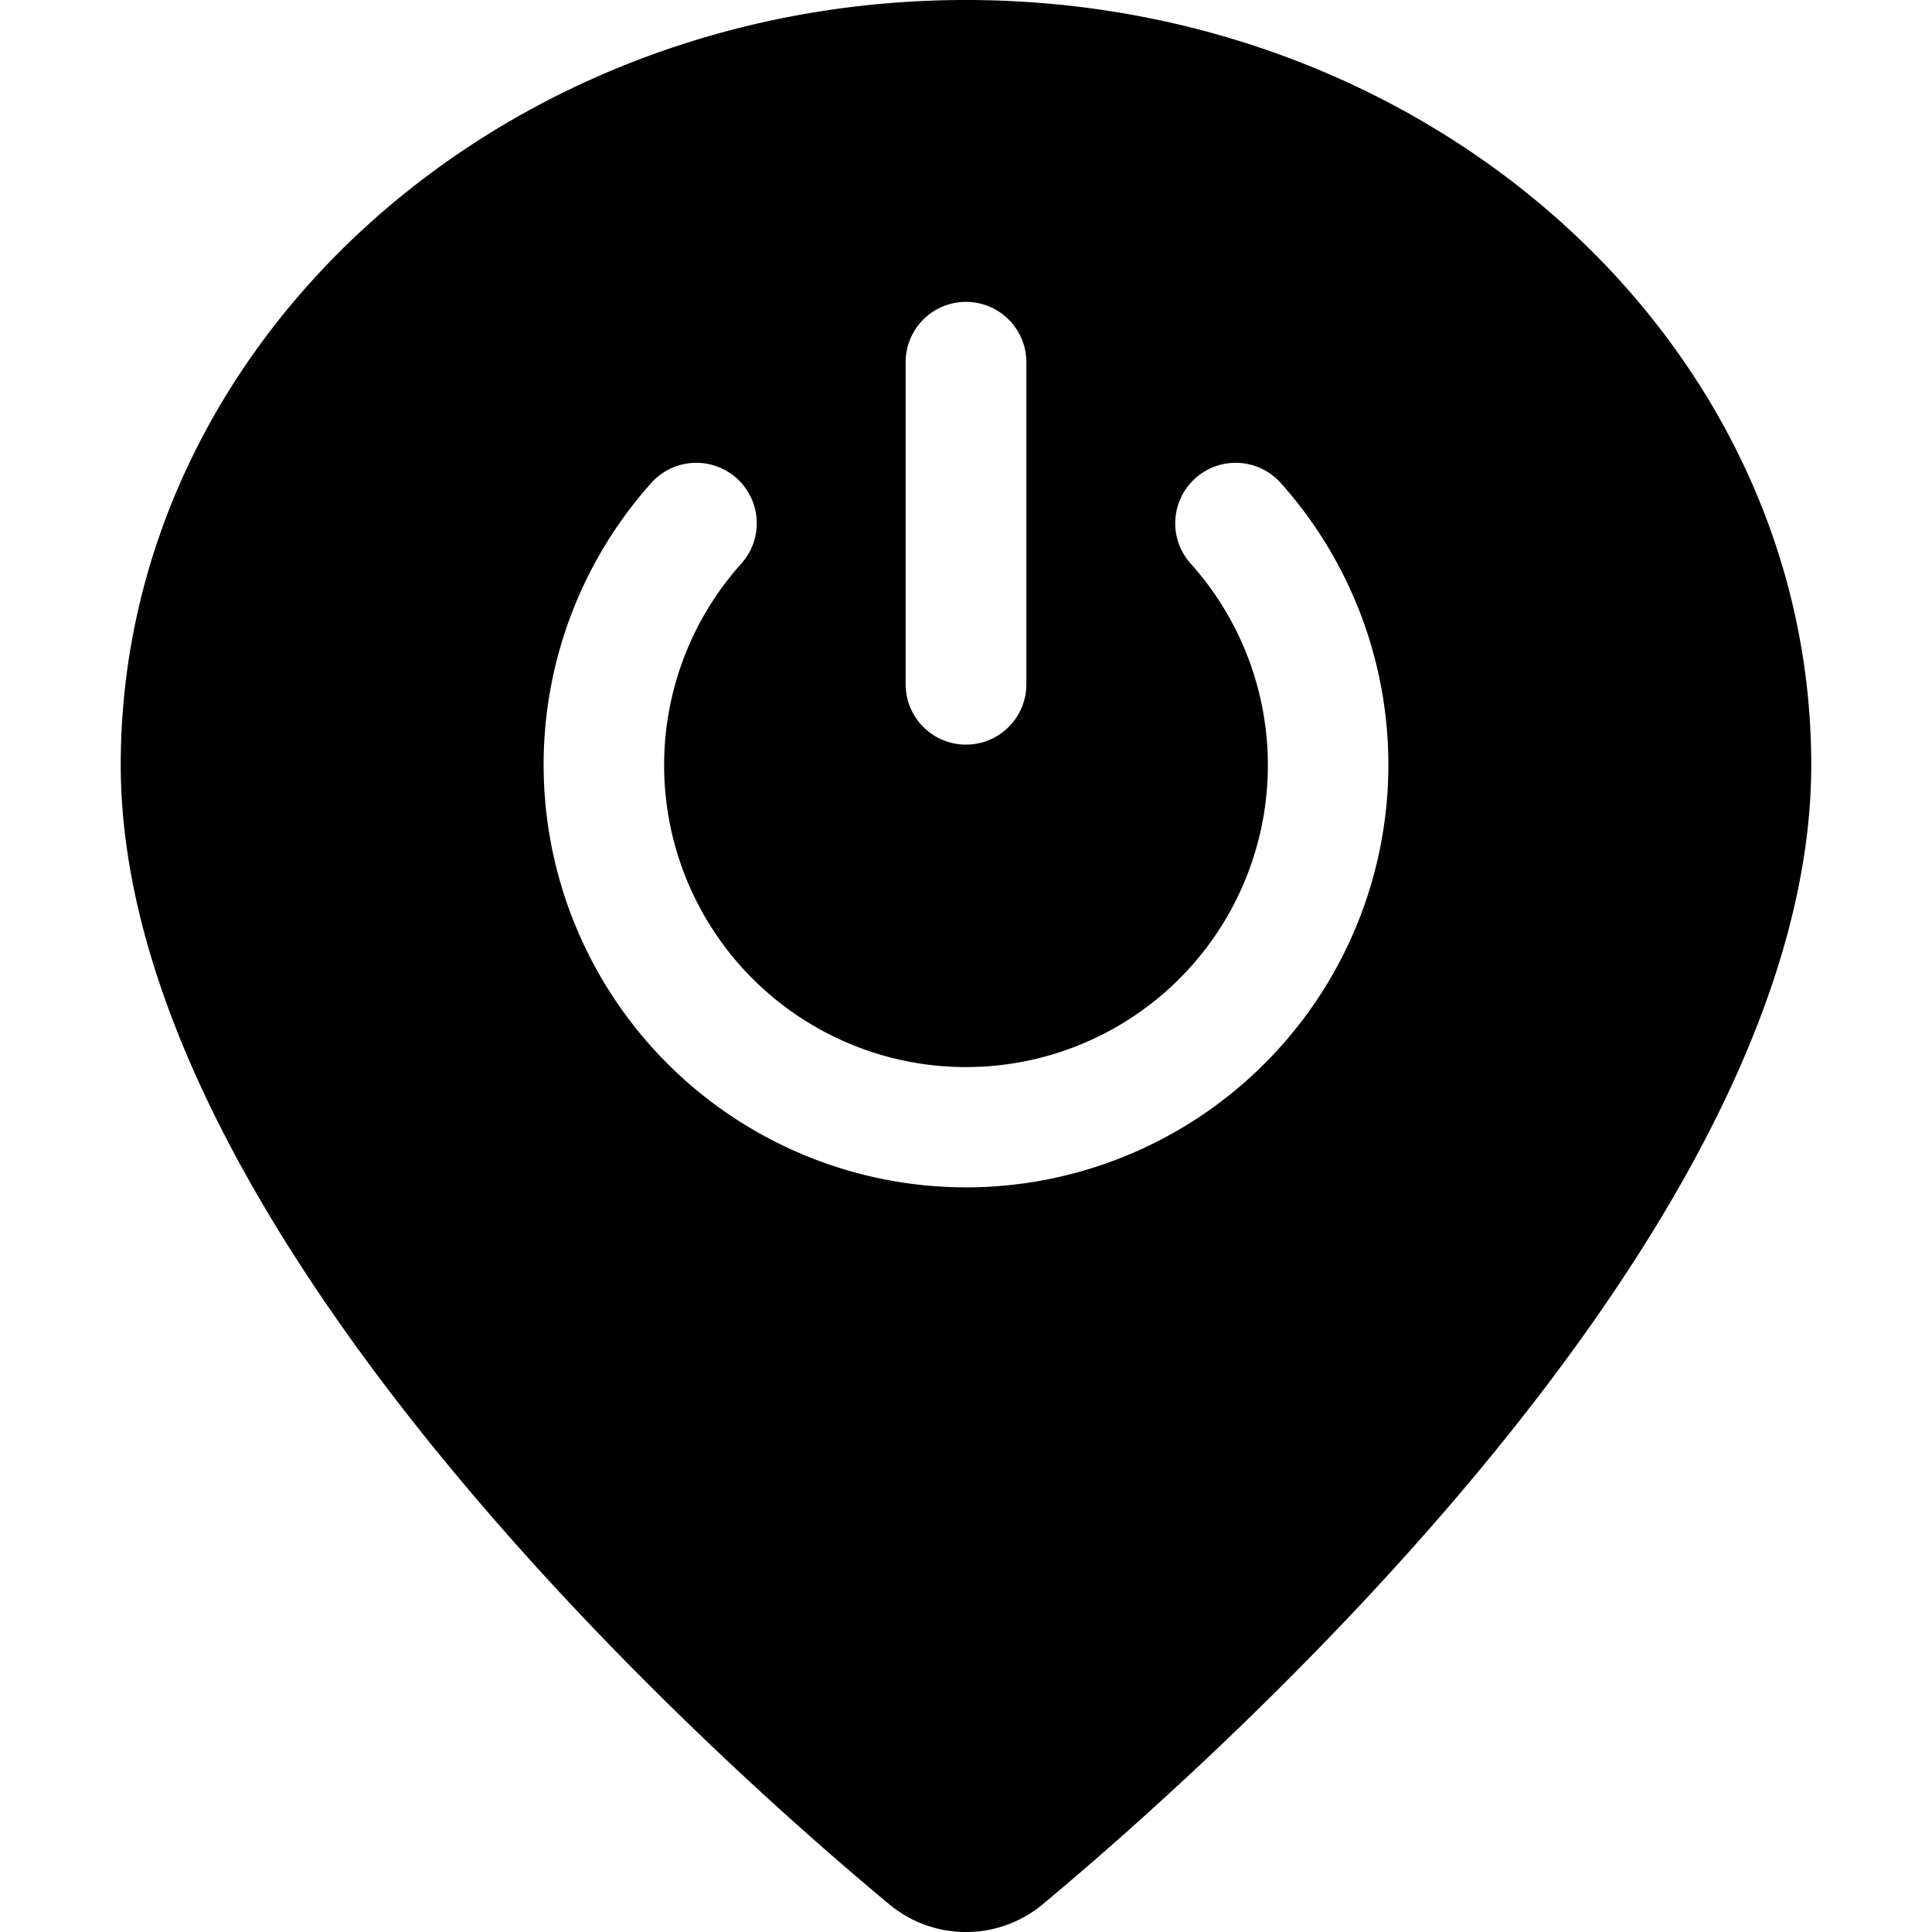
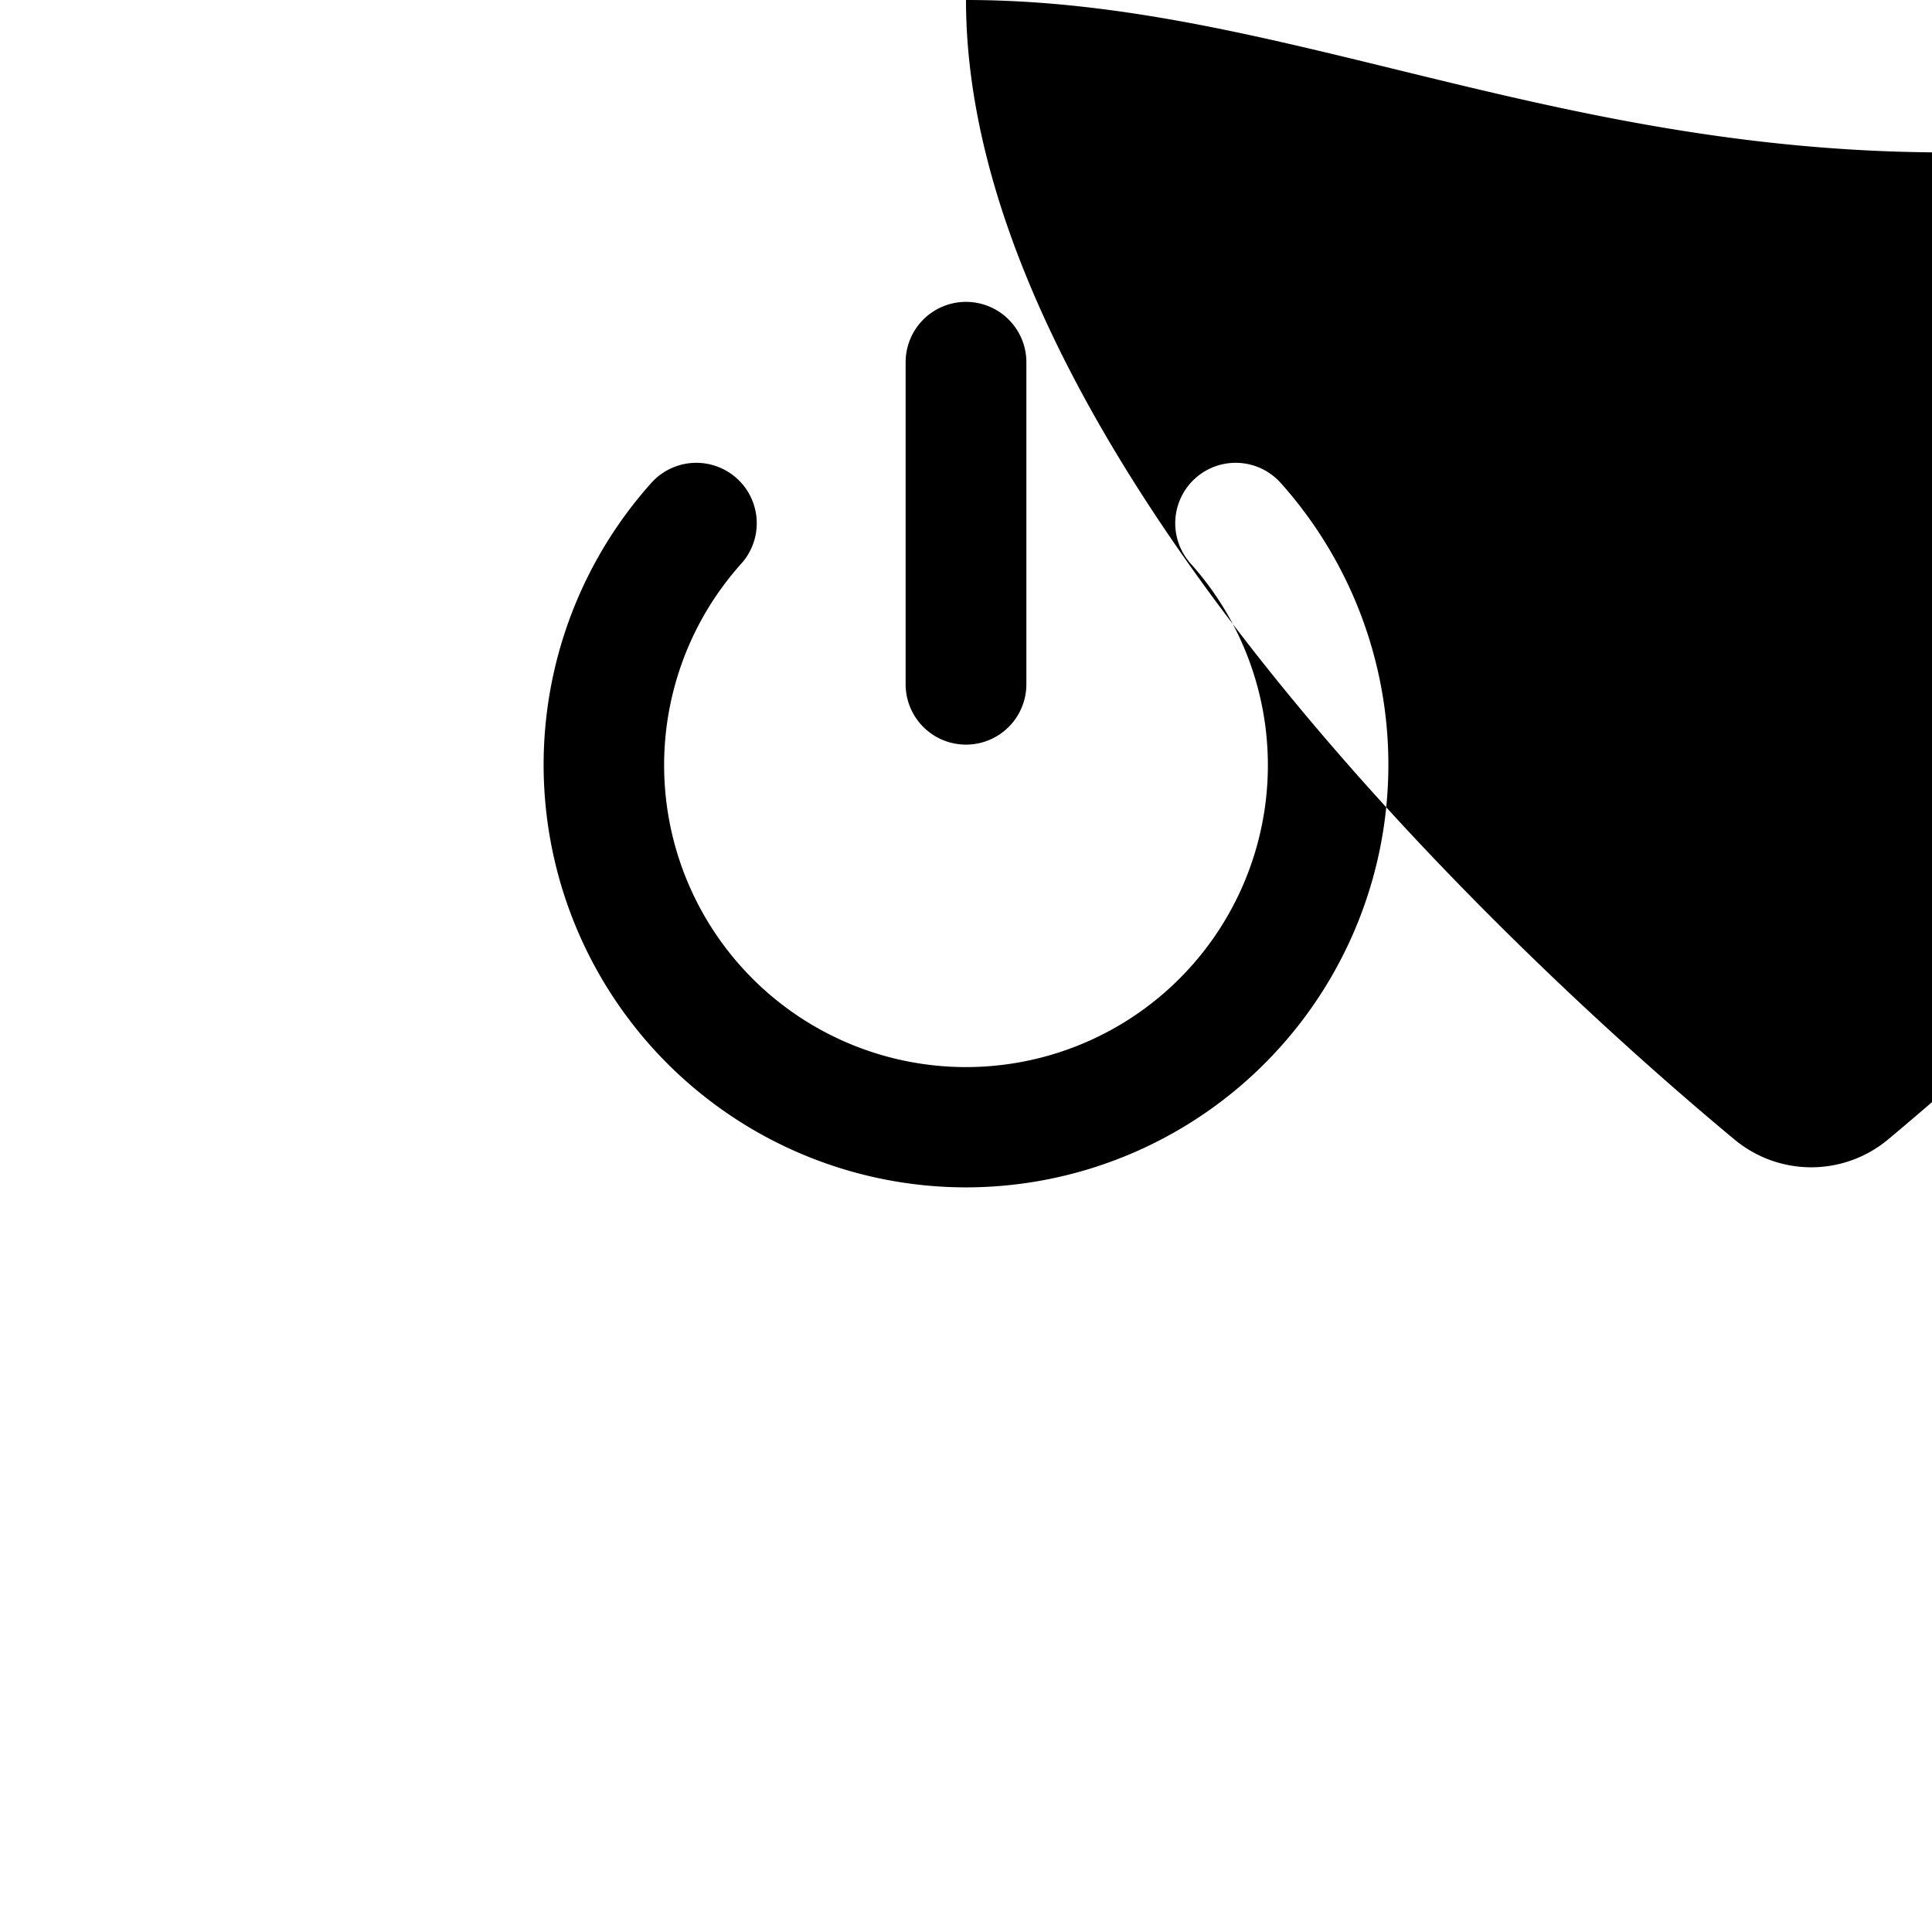
<svg xmlns="http://www.w3.org/2000/svg" viewBox="0 0 24 24">
-   <path d="M12 0C6.21 0 1.5 4.26 1.5 9.5c0 5.75 7.3 12.29 9.54 14.15a1.49 1.49 0 0 0 1.92 0c2.24 -1.87 9.54 -8.4 9.54 -14.15C22.5 4.26 17.79 0 12 0Zm-0.75 4.5a0.75 0.75 0 0 1 1.5 0v4a0.75 0.75 0 0 1 -1.5 0ZM12 14.75A5.25 5.25 0 0 1 8.09 6a0.75 0.75 0 0 1 1.12 1 3.75 3.75 0 1 0 5.58 0 0.75 0.75 0 1 1 1.12 -1A5.25 5.25 0 0 1 12 14.75Z" fill="#000000" stroke-width="1" />
+   <path d="M12 0c0 5.75 7.3 12.29 9.54 14.15a1.49 1.49 0 0 0 1.92 0c2.24 -1.87 9.54 -8.4 9.54 -14.15C22.5 4.26 17.79 0 12 0Zm-0.75 4.5a0.75 0.75 0 0 1 1.5 0v4a0.75 0.75 0 0 1 -1.5 0ZM12 14.75A5.25 5.25 0 0 1 8.09 6a0.75 0.75 0 0 1 1.12 1 3.75 3.75 0 1 0 5.58 0 0.75 0.75 0 1 1 1.12 -1A5.25 5.25 0 0 1 12 14.75Z" fill="#000000" stroke-width="1" />
</svg>